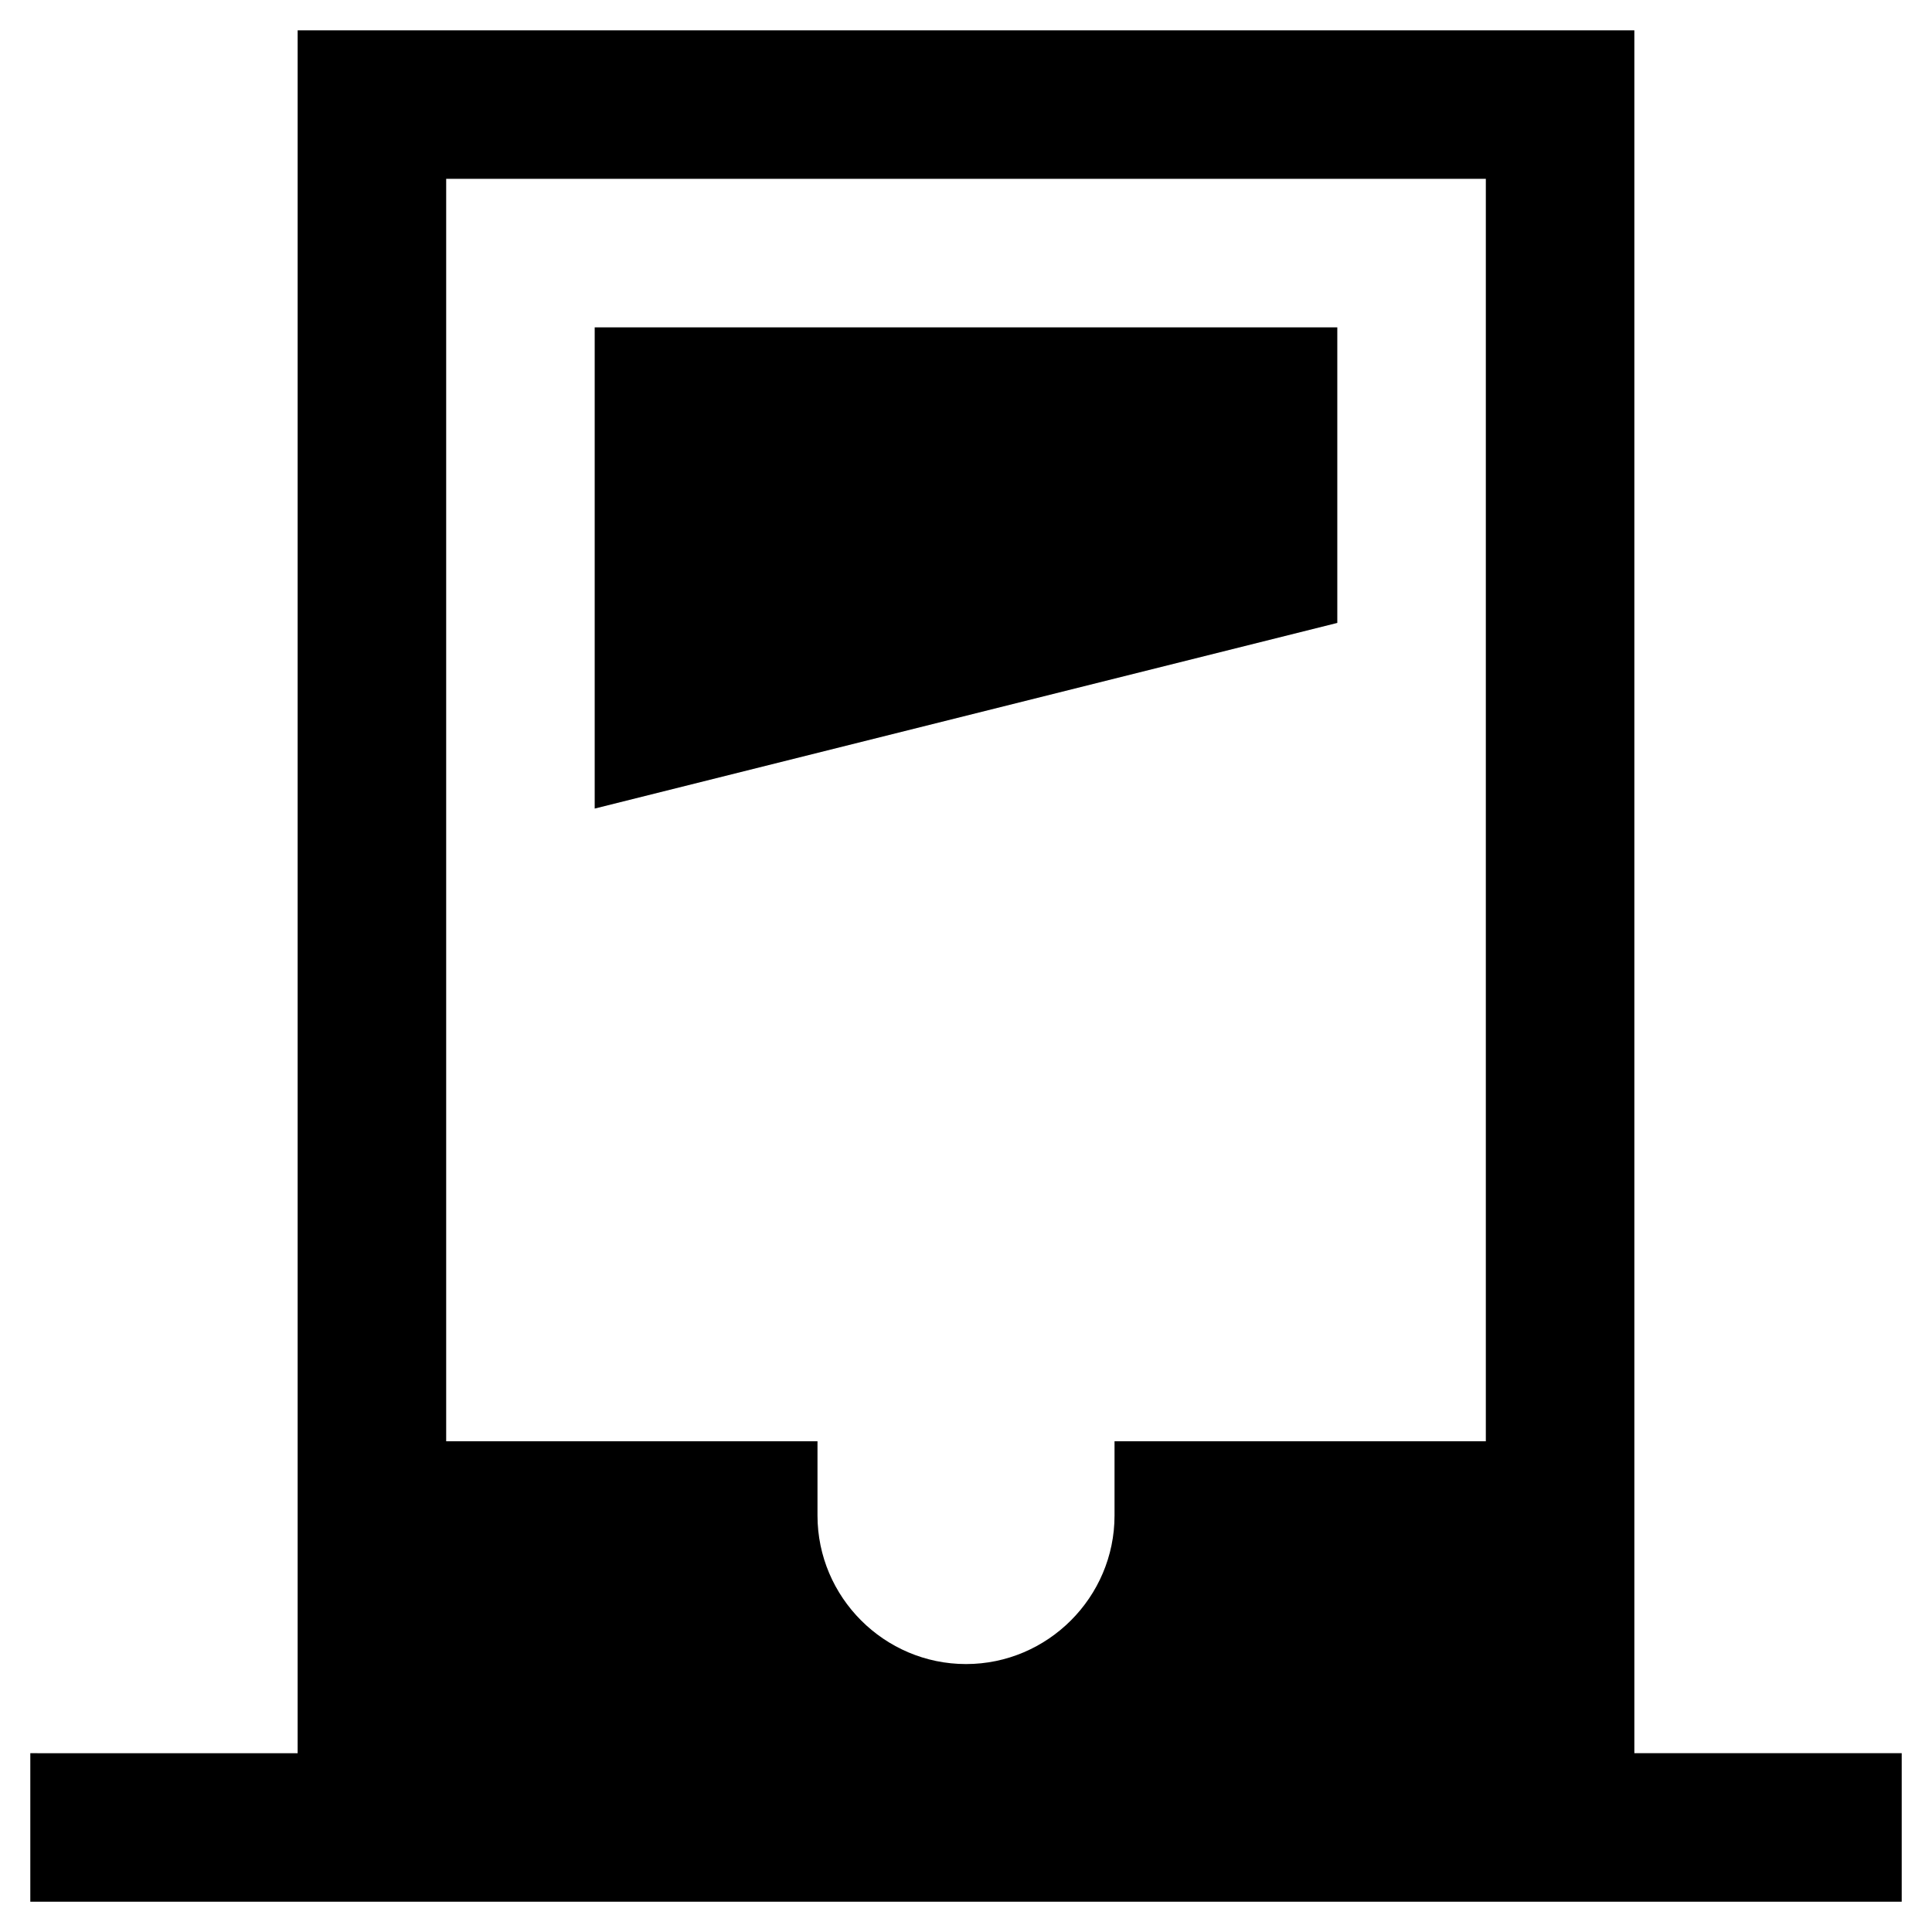
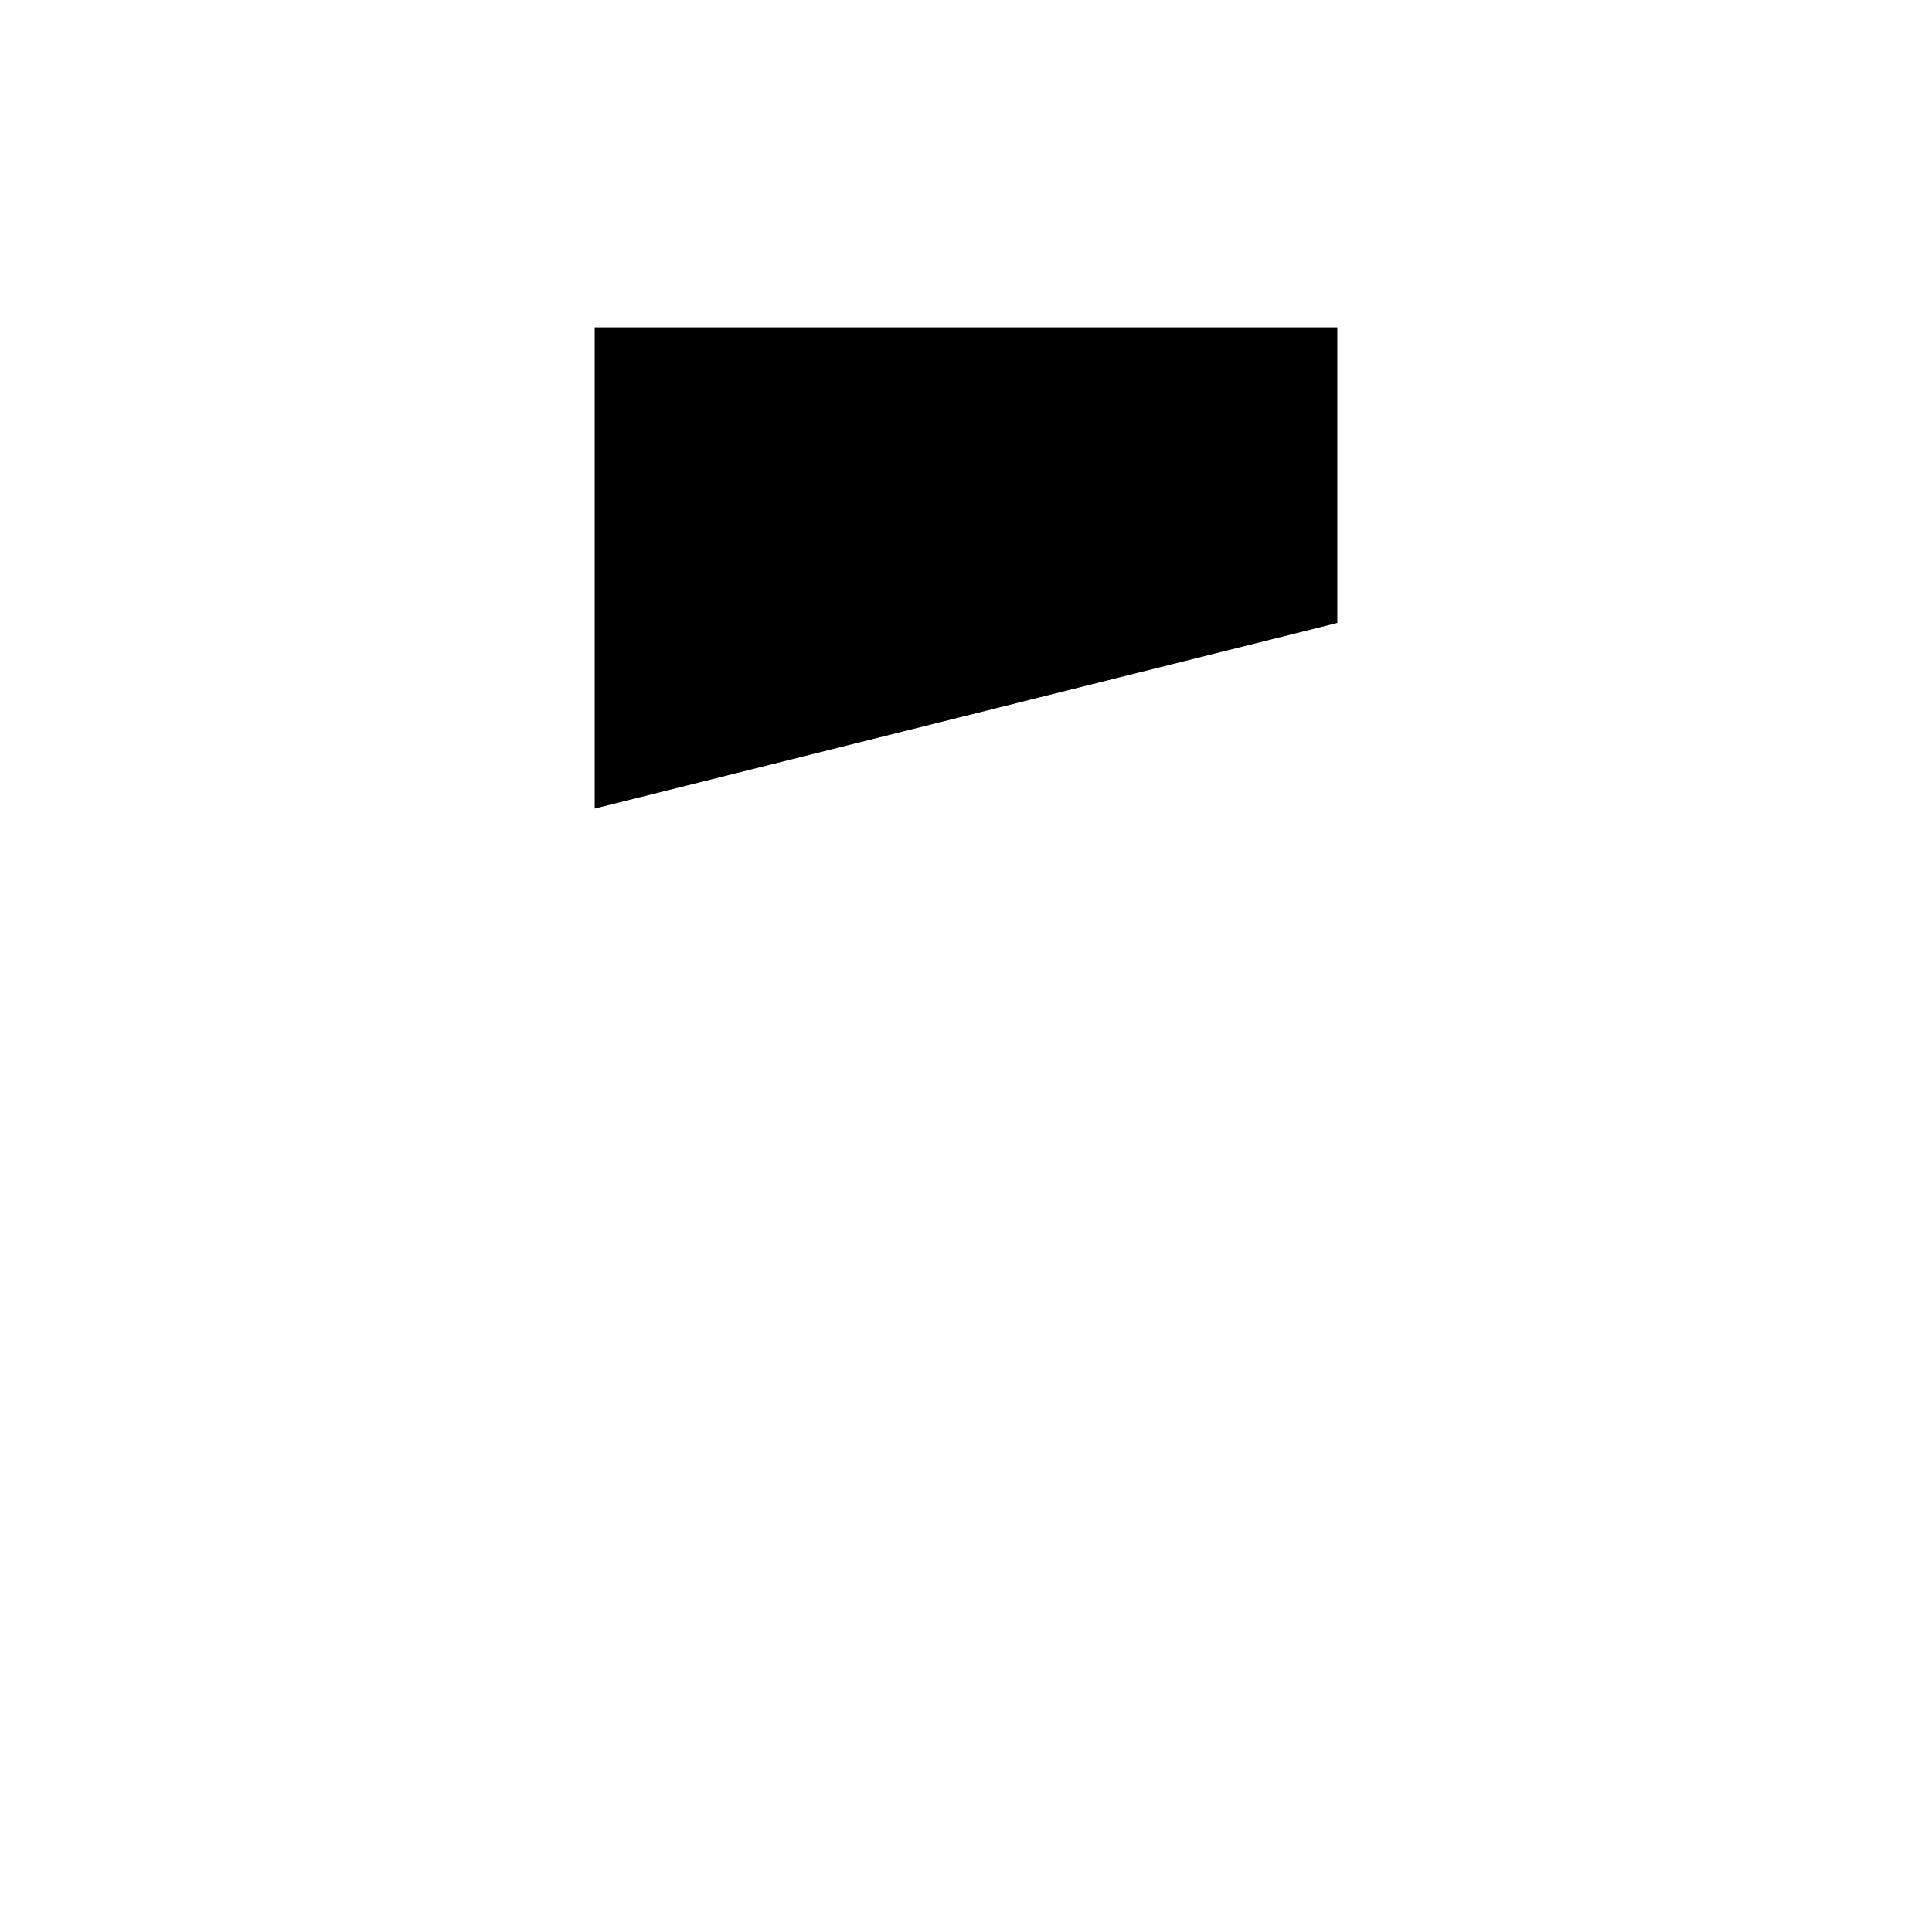
<svg xmlns="http://www.w3.org/2000/svg" fill="#000000" width="800px" height="800px" version="1.1" viewBox="144 144 512 512">
  <g>
-     <path d="m577.12 608.61v-456.57h-354.24v456.58l-70.848-0.004v39.359h495.94v-39.359zm-39.359-82.656h-98.398v19.68c0 21.648-17.711 39.359-39.359 39.359s-39.359-17.711-39.359-39.359v-19.68h-98.402v-334.56h275.52z" />
    <path d="m498.4 230.75h-196.8v127.53l196.8-49.199z" />
  </g>
</svg>